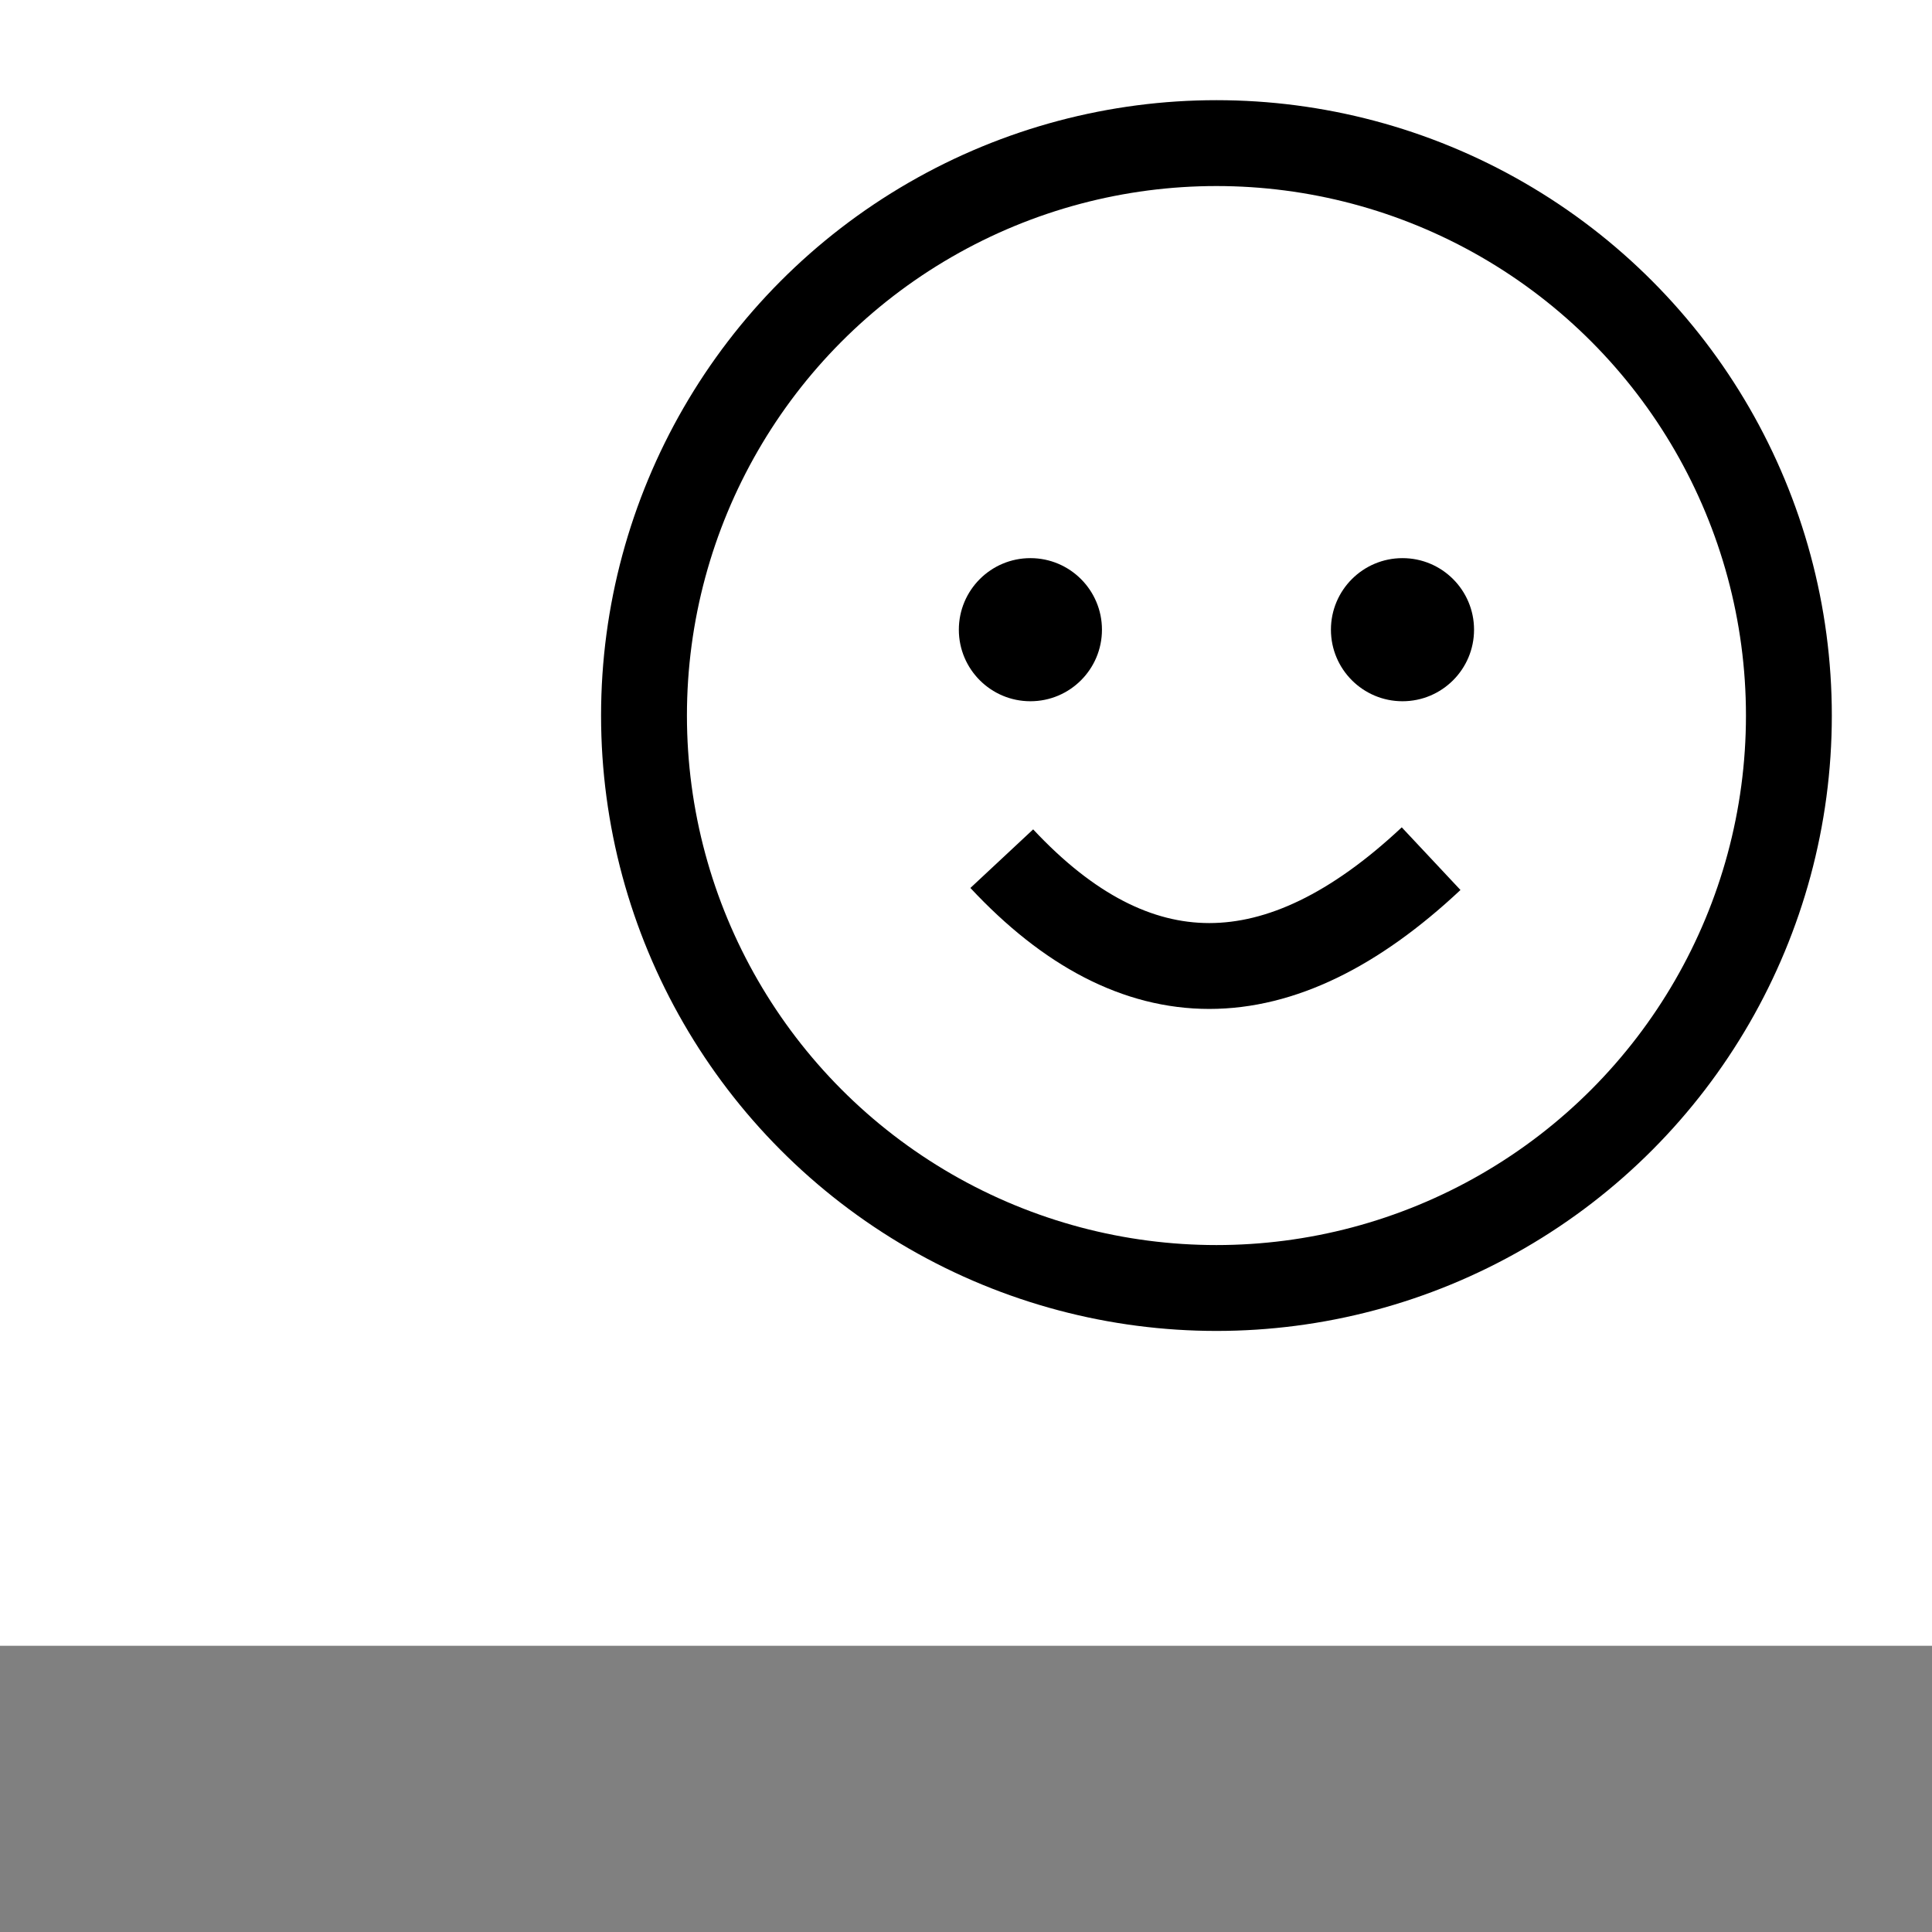
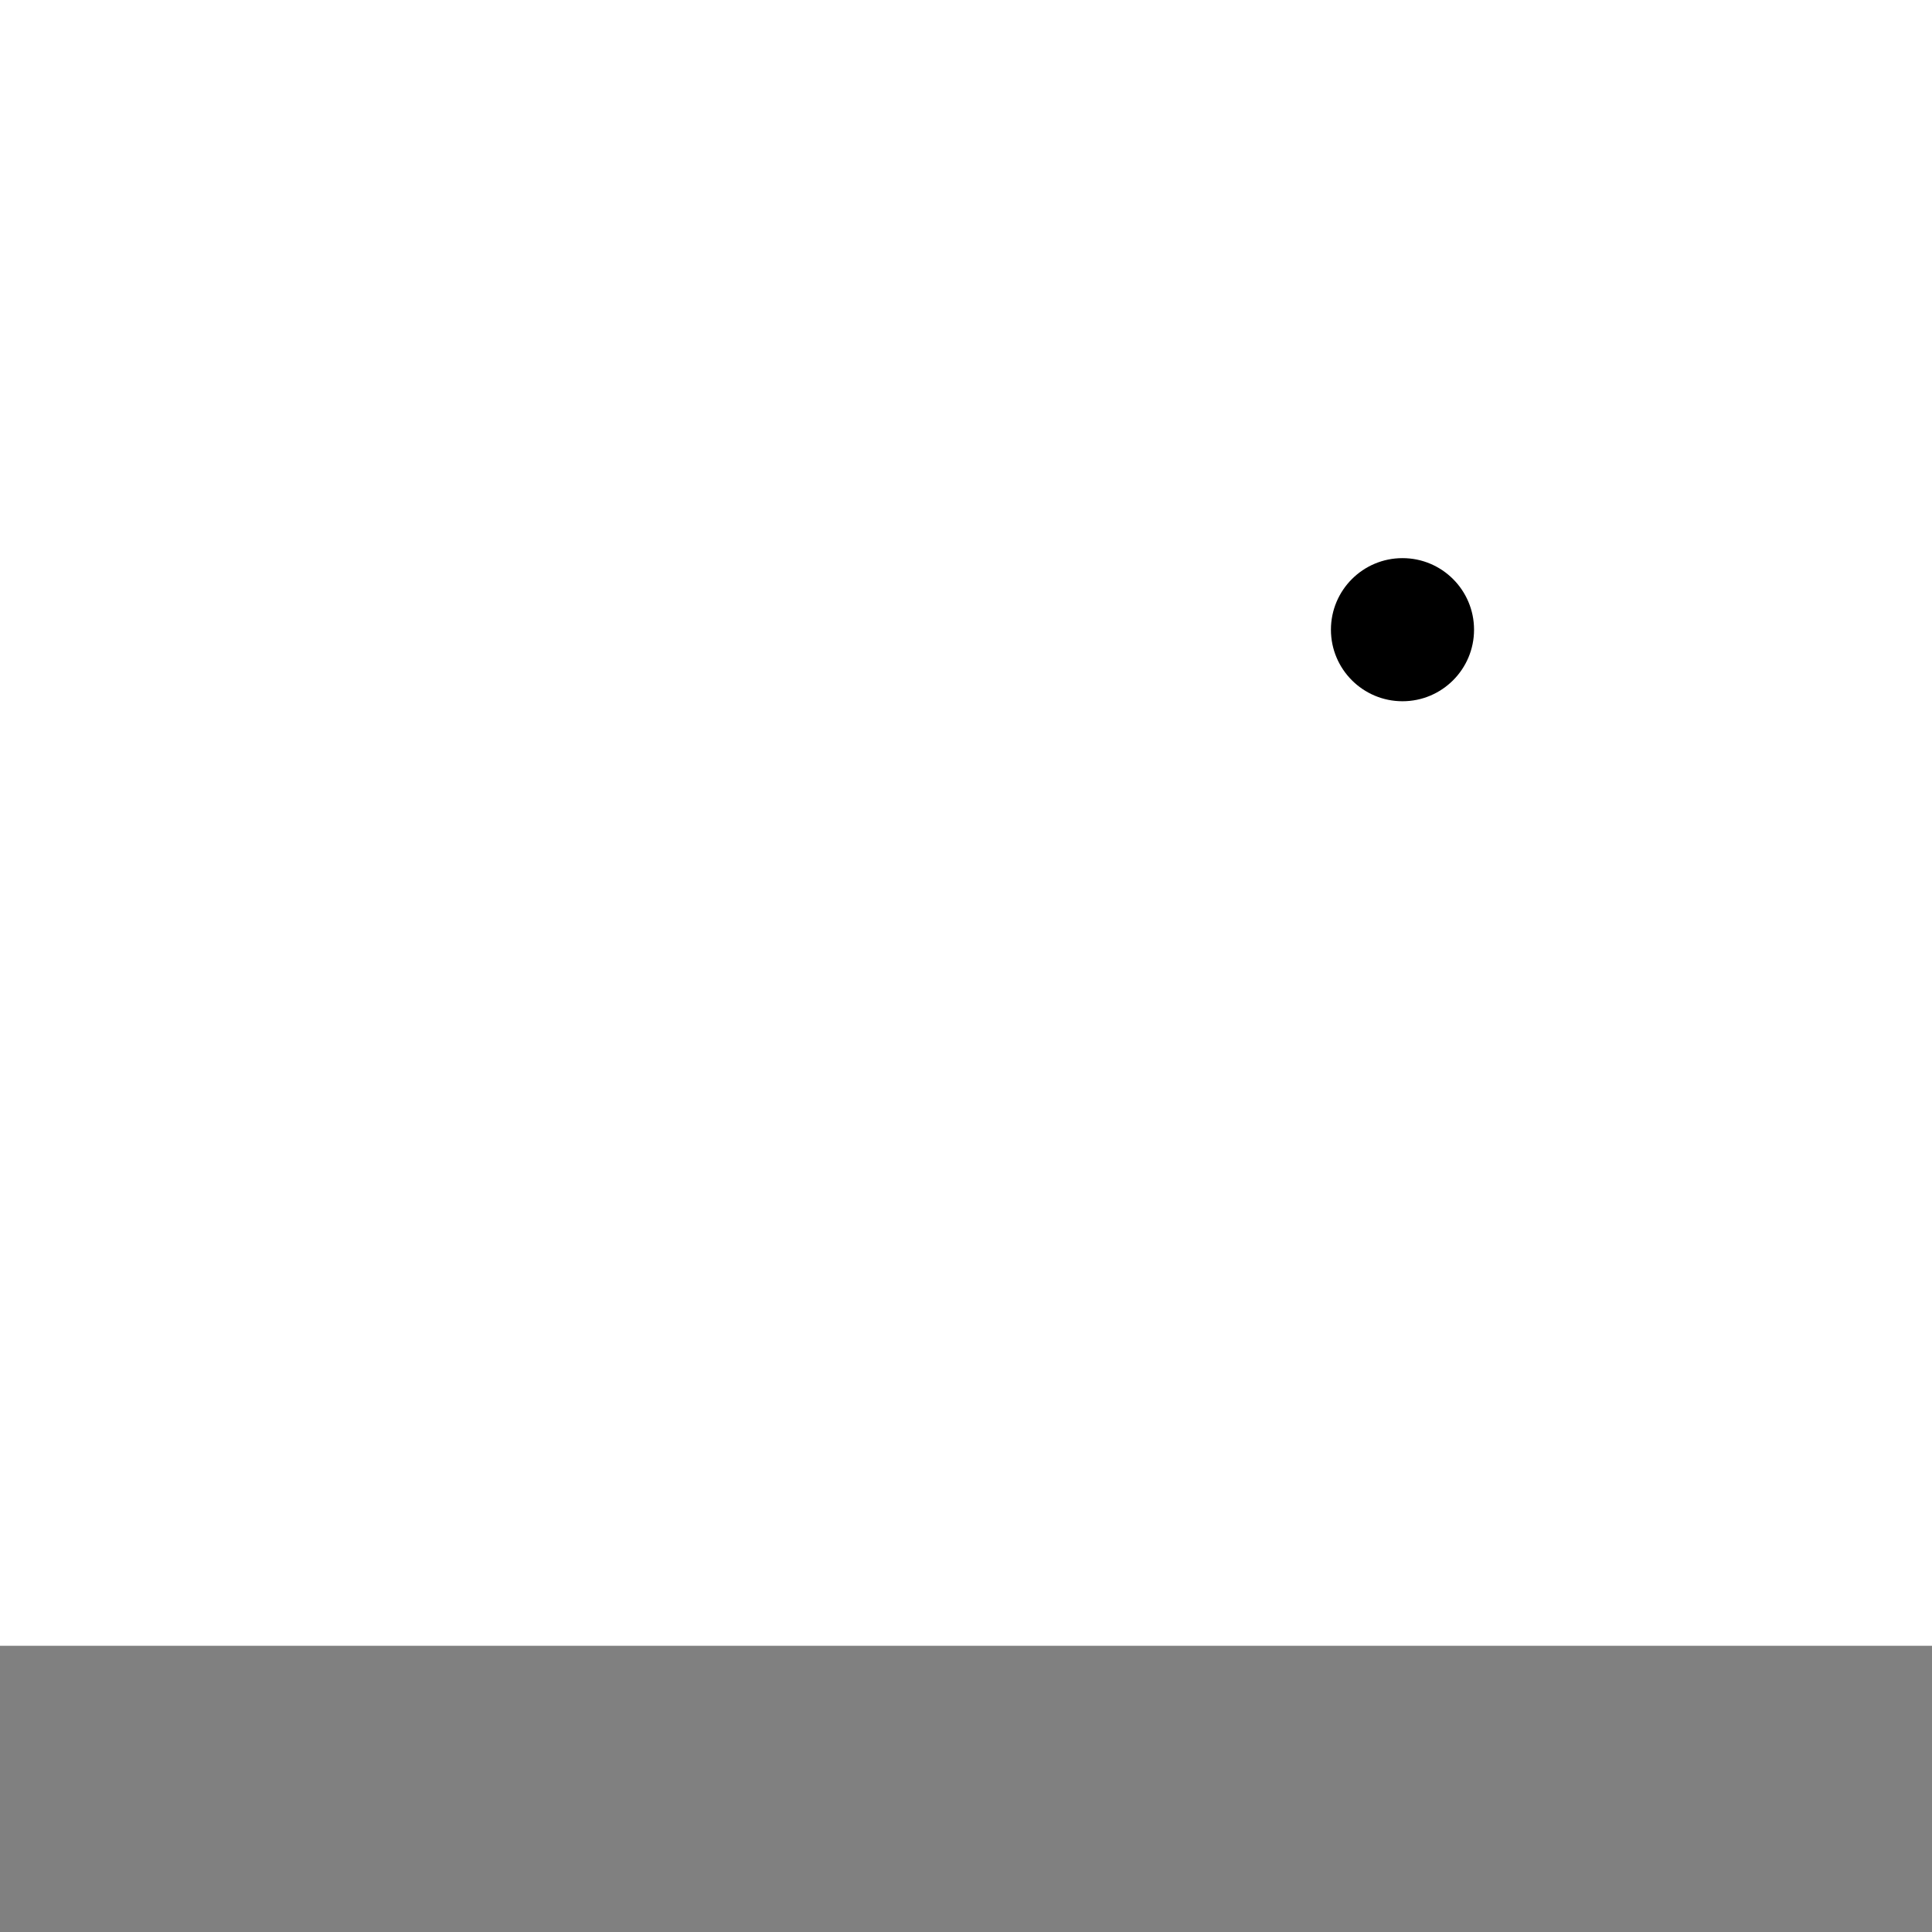
<svg xmlns="http://www.w3.org/2000/svg" id="face_rl_container" viewBox="0 0 135 135" width="135" height="135">
  <g id="face_rl_group">
-     <circle cx="85" cy="50" r="40" fill="none" stroke="#000" stroke-width="6" />
-     <circle cx="72" cy="44" r="5" fill="#000" />
    <circle cx="98" cy="44" r="5" fill="#000" />
-     <path d="M70,60 Q84,75 100,60" fill="none" stroke="#000" stroke-width="6" />
    <animateTransform attributeName="transform" attributeType="XML" type="rotate" dur="4s" repeatCount="indefinite" calcMode="linear" values="0 85 100;   0 85 100;   -10 85 100;  -10 85 100;  -20 85 100;  -20 85 100;  -30 85 100;  -30 85 100;  -40 85 100;  -40 85 100" keyTimes="0;0.25;0.29;0.335;0.375;0.5;0.55;0.675;0.725;1" />
  </g>
  <g id="display_area">
    <rect x="0" y="115" width="135" height="20" fill="gray">
      <animate attributeName="fill" dur="4s" repeatCount="indefinite" calcMode="discrete" values="#CCC; #CCC; #FF6; #FF6; orange; orange; #F66; #F66; gray" keyTimes="0;0.25;0.375;0.5;0.55;0.675;0.725;1;1" />
    </rect>
  </g>
</svg>